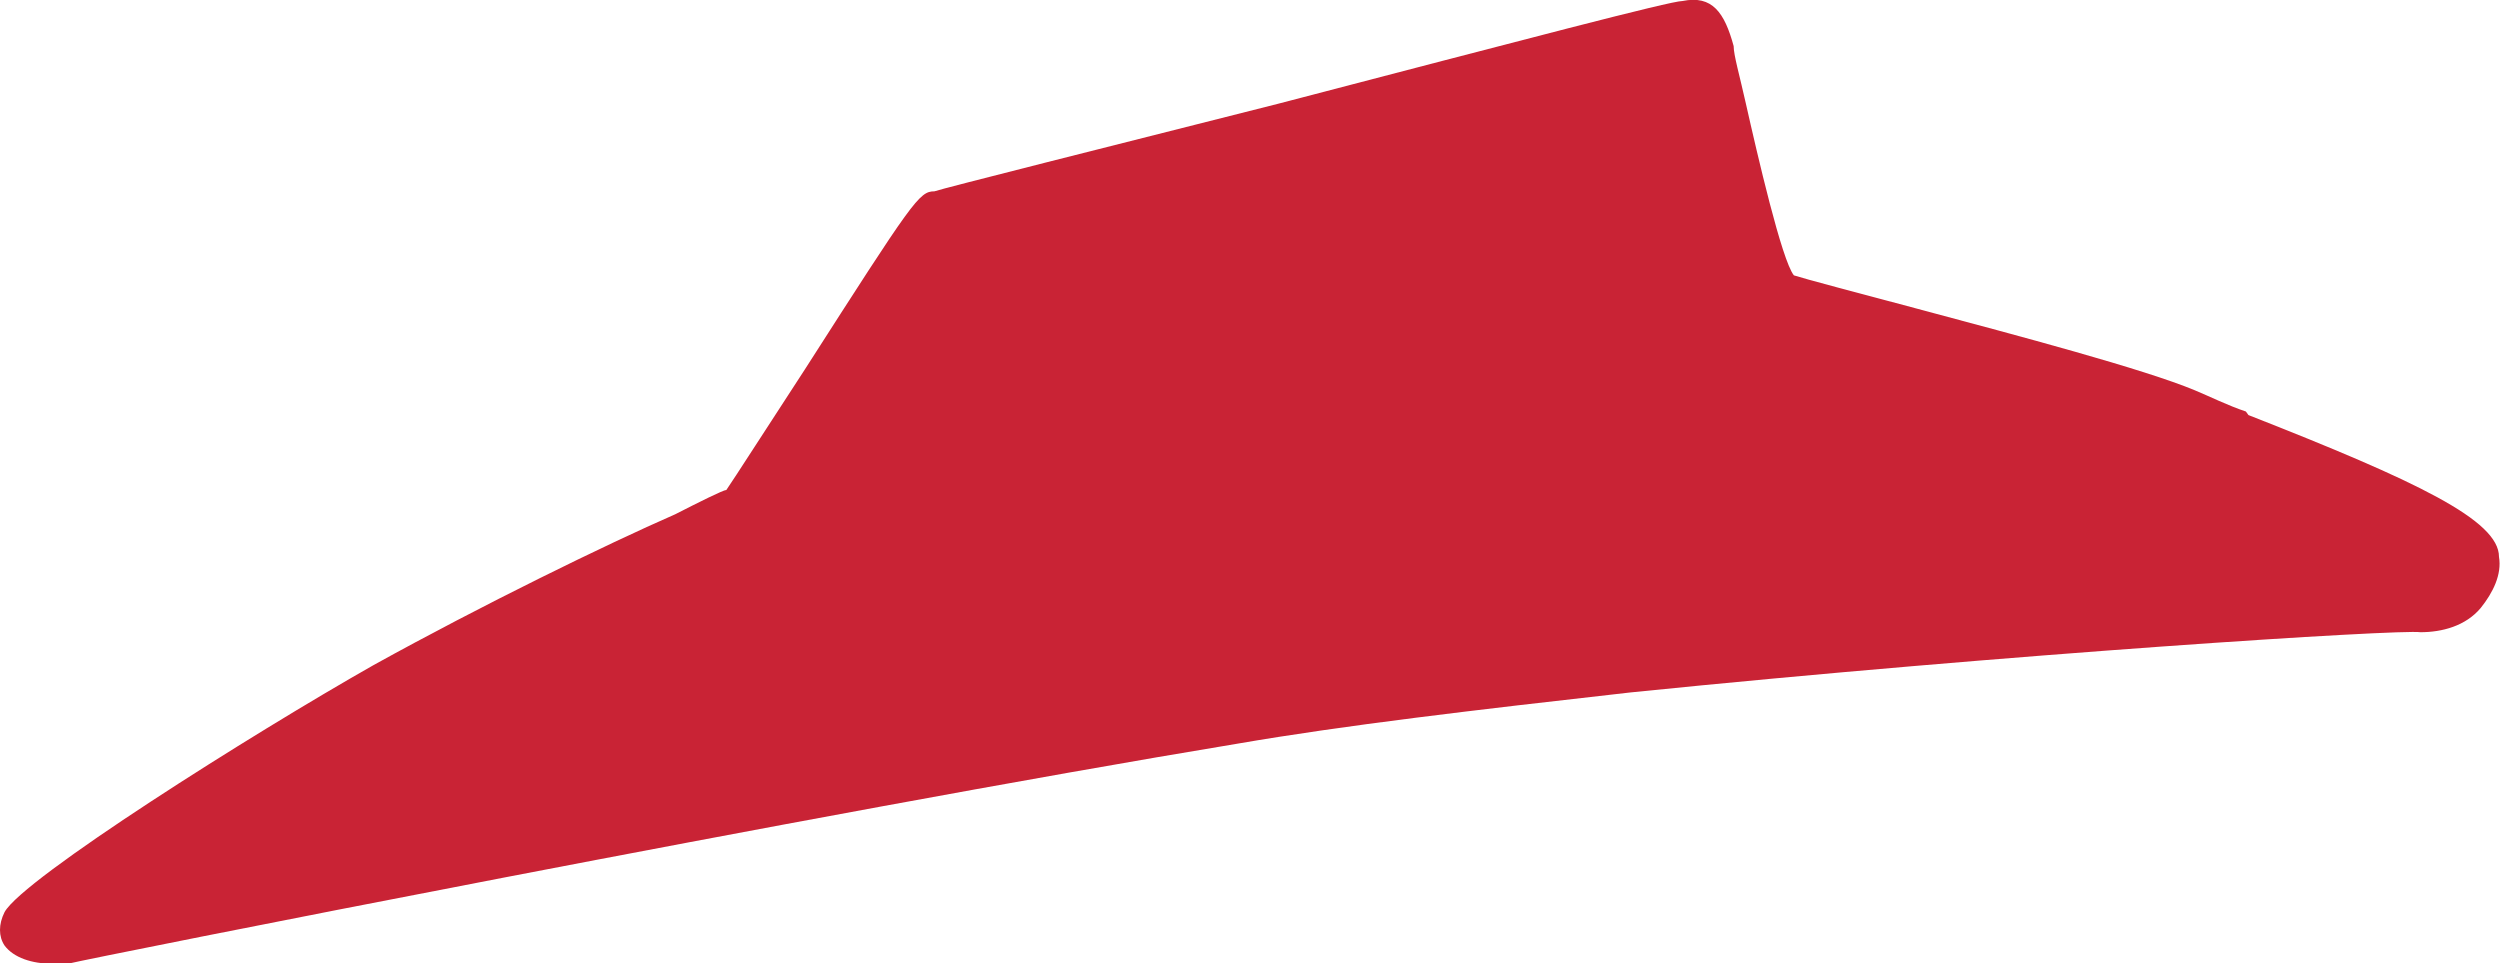
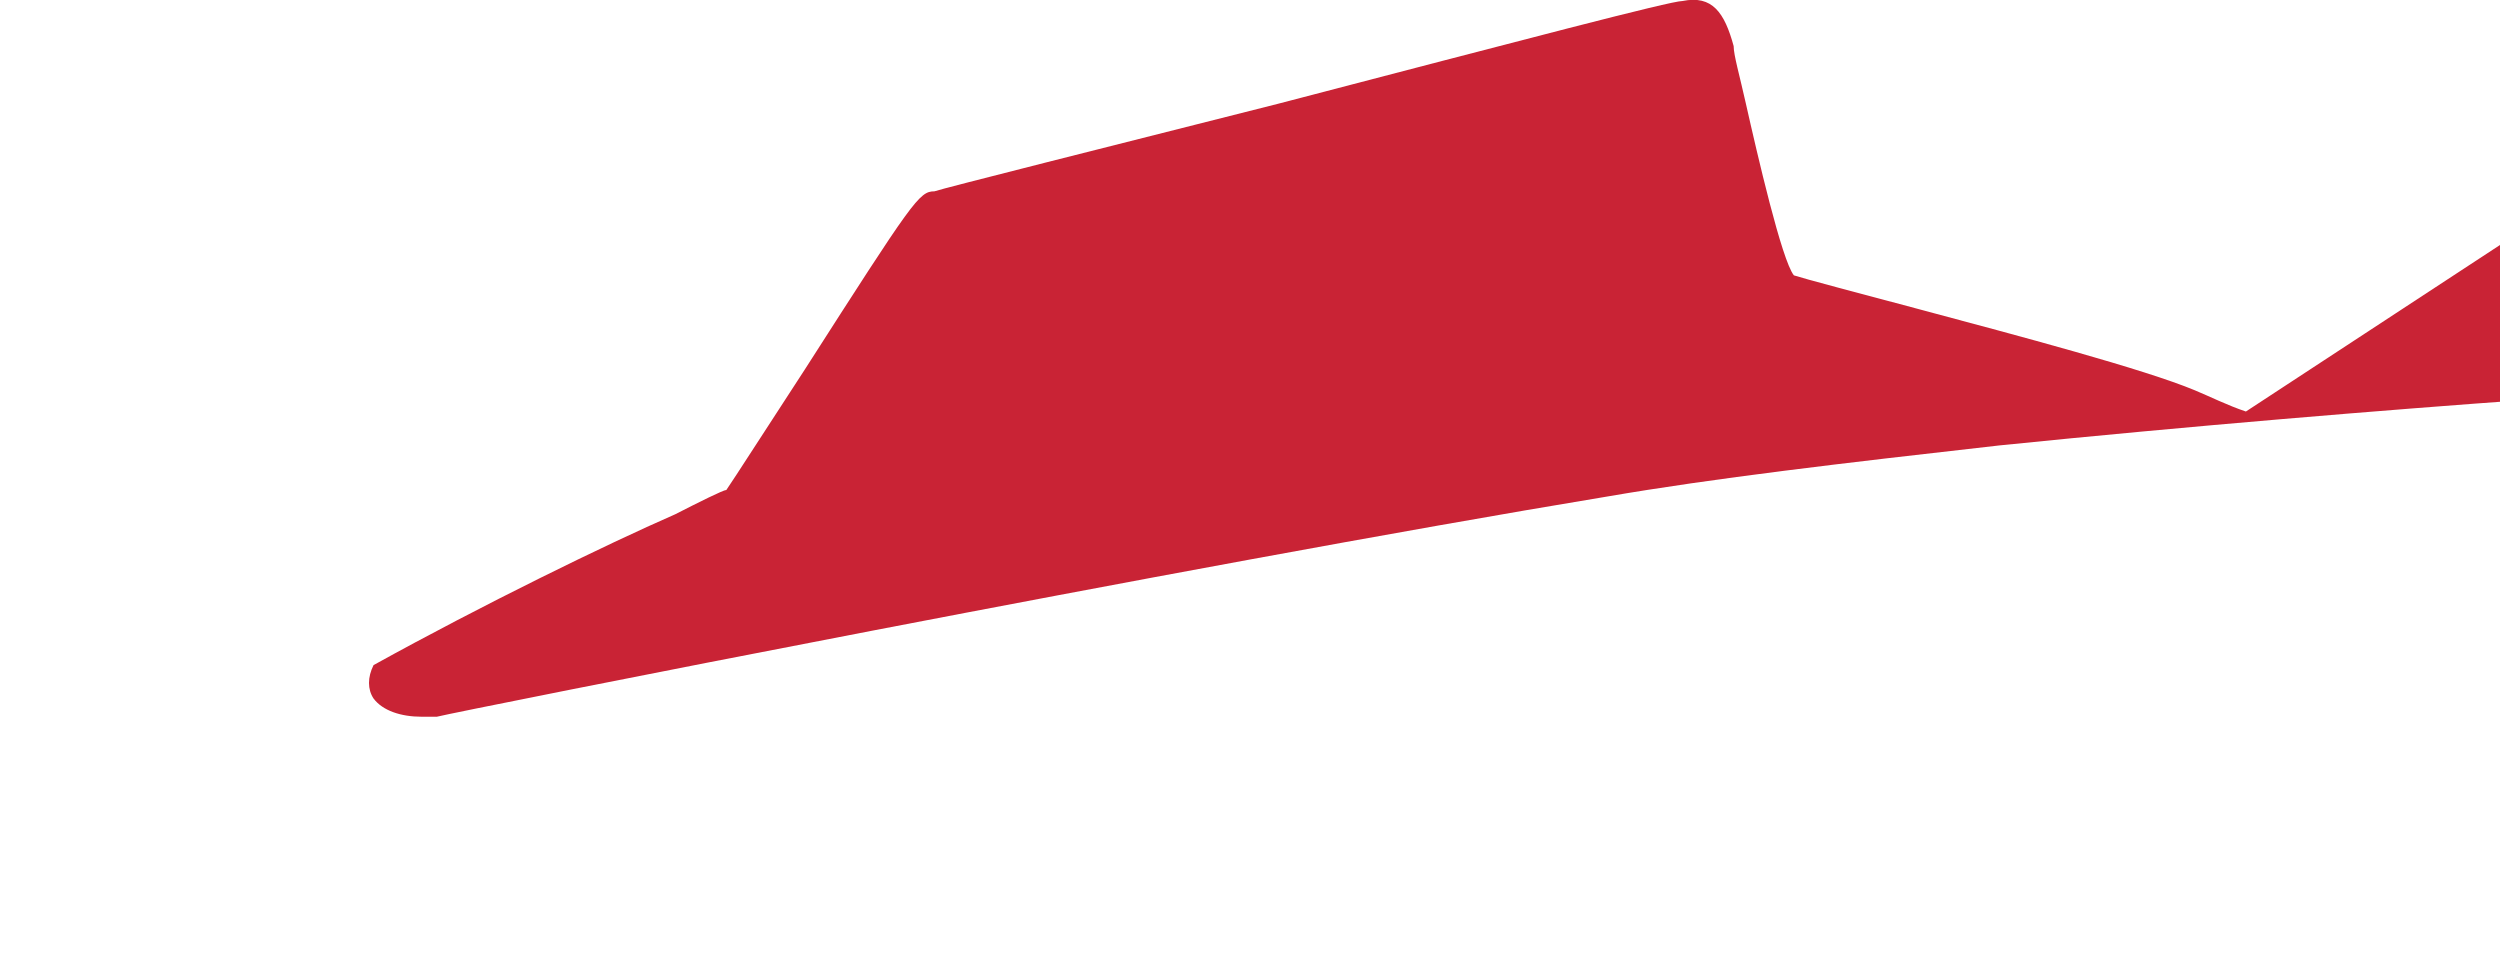
<svg xmlns="http://www.w3.org/2000/svg" id="uuid-edc42575-219e-49d4-9801-f4e562282a26" viewBox="0 0 493.9 190.3">
  <defs>
    <style>.uuid-1d81bdae-9076-4dd0-8953-cae4107ce325{fill:#c92335;fill-rule:evenodd;}</style>
  </defs>
-   <path id="uuid-ae6c6711-d1ee-4782-8702-bdd773dc6682" class="uuid-1d81bdae-9076-4dd0-8953-cae4107ce325" d="m443.7,81.3c-3.6-1.2-7.2-3-10.1-4.2-10.1-4.2-34.6-10.7-54.8-16.1-11.3-3-22.6-6-24.4-6.6-2.4-3-7.2-23.8-9.5-34-1.2-5.4-2.4-9.5-2.4-11.3-1.8-6.6-4.2-10.1-10.1-8.9h0c-2.4,0-31.6,7.7-79.9,20.3-32.8,8.3-66.2,16.7-67.9,17.3-3,0-4.2,1.8-25.6,35.2-6.6,10.1-14.3,22.1-15.5,23.8-.6,0-5.4,2.4-10.1,4.8-13.7,6-38.1,17.9-59.6,29.8C49.8,145,4.5,173.6.9,180.2c-1.2,2.4-1.2,4.8,0,6.6,1.8,2.4,5.4,3.6,9.5,3.6h3c4.8-1.2,148.4-29.8,231.2-43.5,20.9-3.6,46.5-6.6,77.5-10.1,75.7-7.7,152-12.5,156.1-11.9,4.2,0,8.9-1.2,11.9-4.8,2.4-3,4.2-6.6,3.6-10.1,0-7.2-16.1-14.9-49.5-28" />
+   <path id="uuid-ae6c6711-d1ee-4782-8702-bdd773dc6682" class="uuid-1d81bdae-9076-4dd0-8953-cae4107ce325" d="m443.7,81.3c-3.6-1.2-7.2-3-10.1-4.2-10.1-4.2-34.6-10.7-54.8-16.1-11.3-3-22.6-6-24.4-6.6-2.4-3-7.2-23.8-9.5-34-1.2-5.4-2.4-9.5-2.4-11.3-1.8-6.6-4.2-10.1-10.1-8.9h0c-2.4,0-31.6,7.7-79.9,20.3-32.8,8.3-66.2,16.7-67.9,17.3-3,0-4.2,1.8-25.6,35.2-6.6,10.1-14.3,22.1-15.5,23.8-.6,0-5.4,2.4-10.1,4.8-13.7,6-38.1,17.9-59.6,29.8c-1.2,2.4-1.2,4.8,0,6.6,1.8,2.4,5.4,3.6,9.5,3.6h3c4.8-1.2,148.4-29.8,231.2-43.5,20.9-3.6,46.5-6.6,77.5-10.1,75.7-7.7,152-12.5,156.1-11.9,4.2,0,8.9-1.2,11.9-4.8,2.4-3,4.2-6.6,3.6-10.1,0-7.2-16.1-14.9-49.5-28" />
</svg>